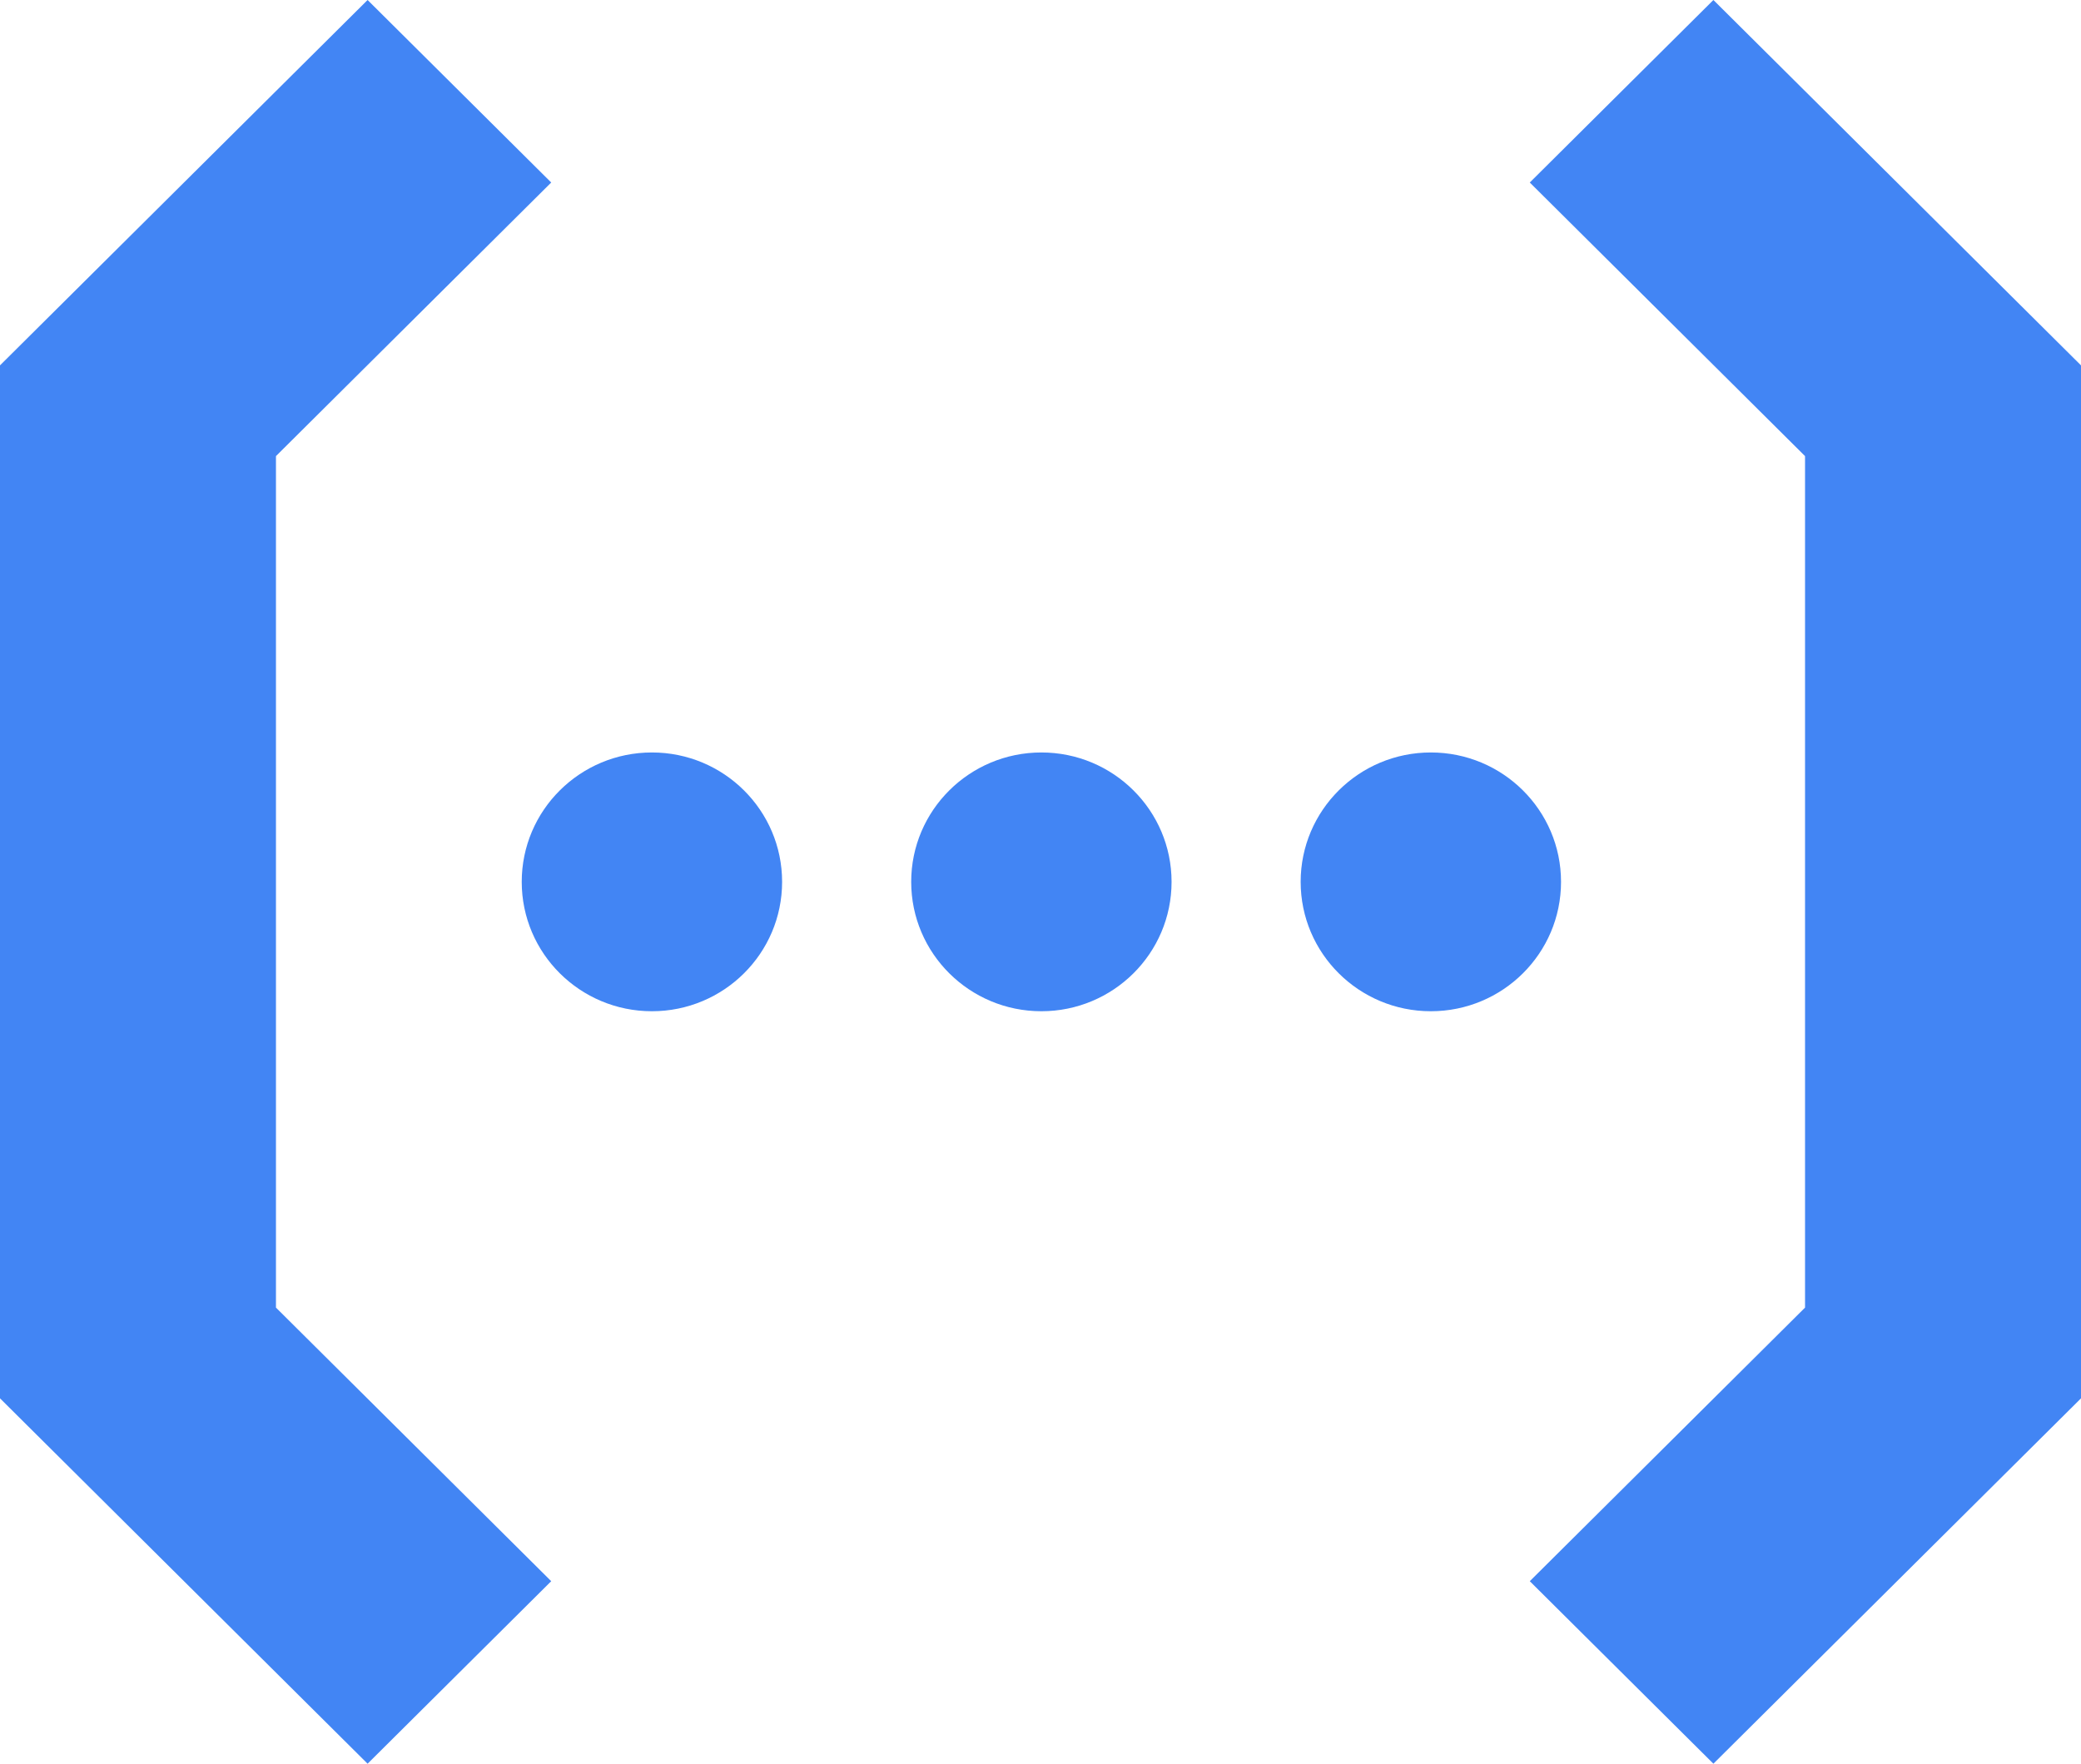
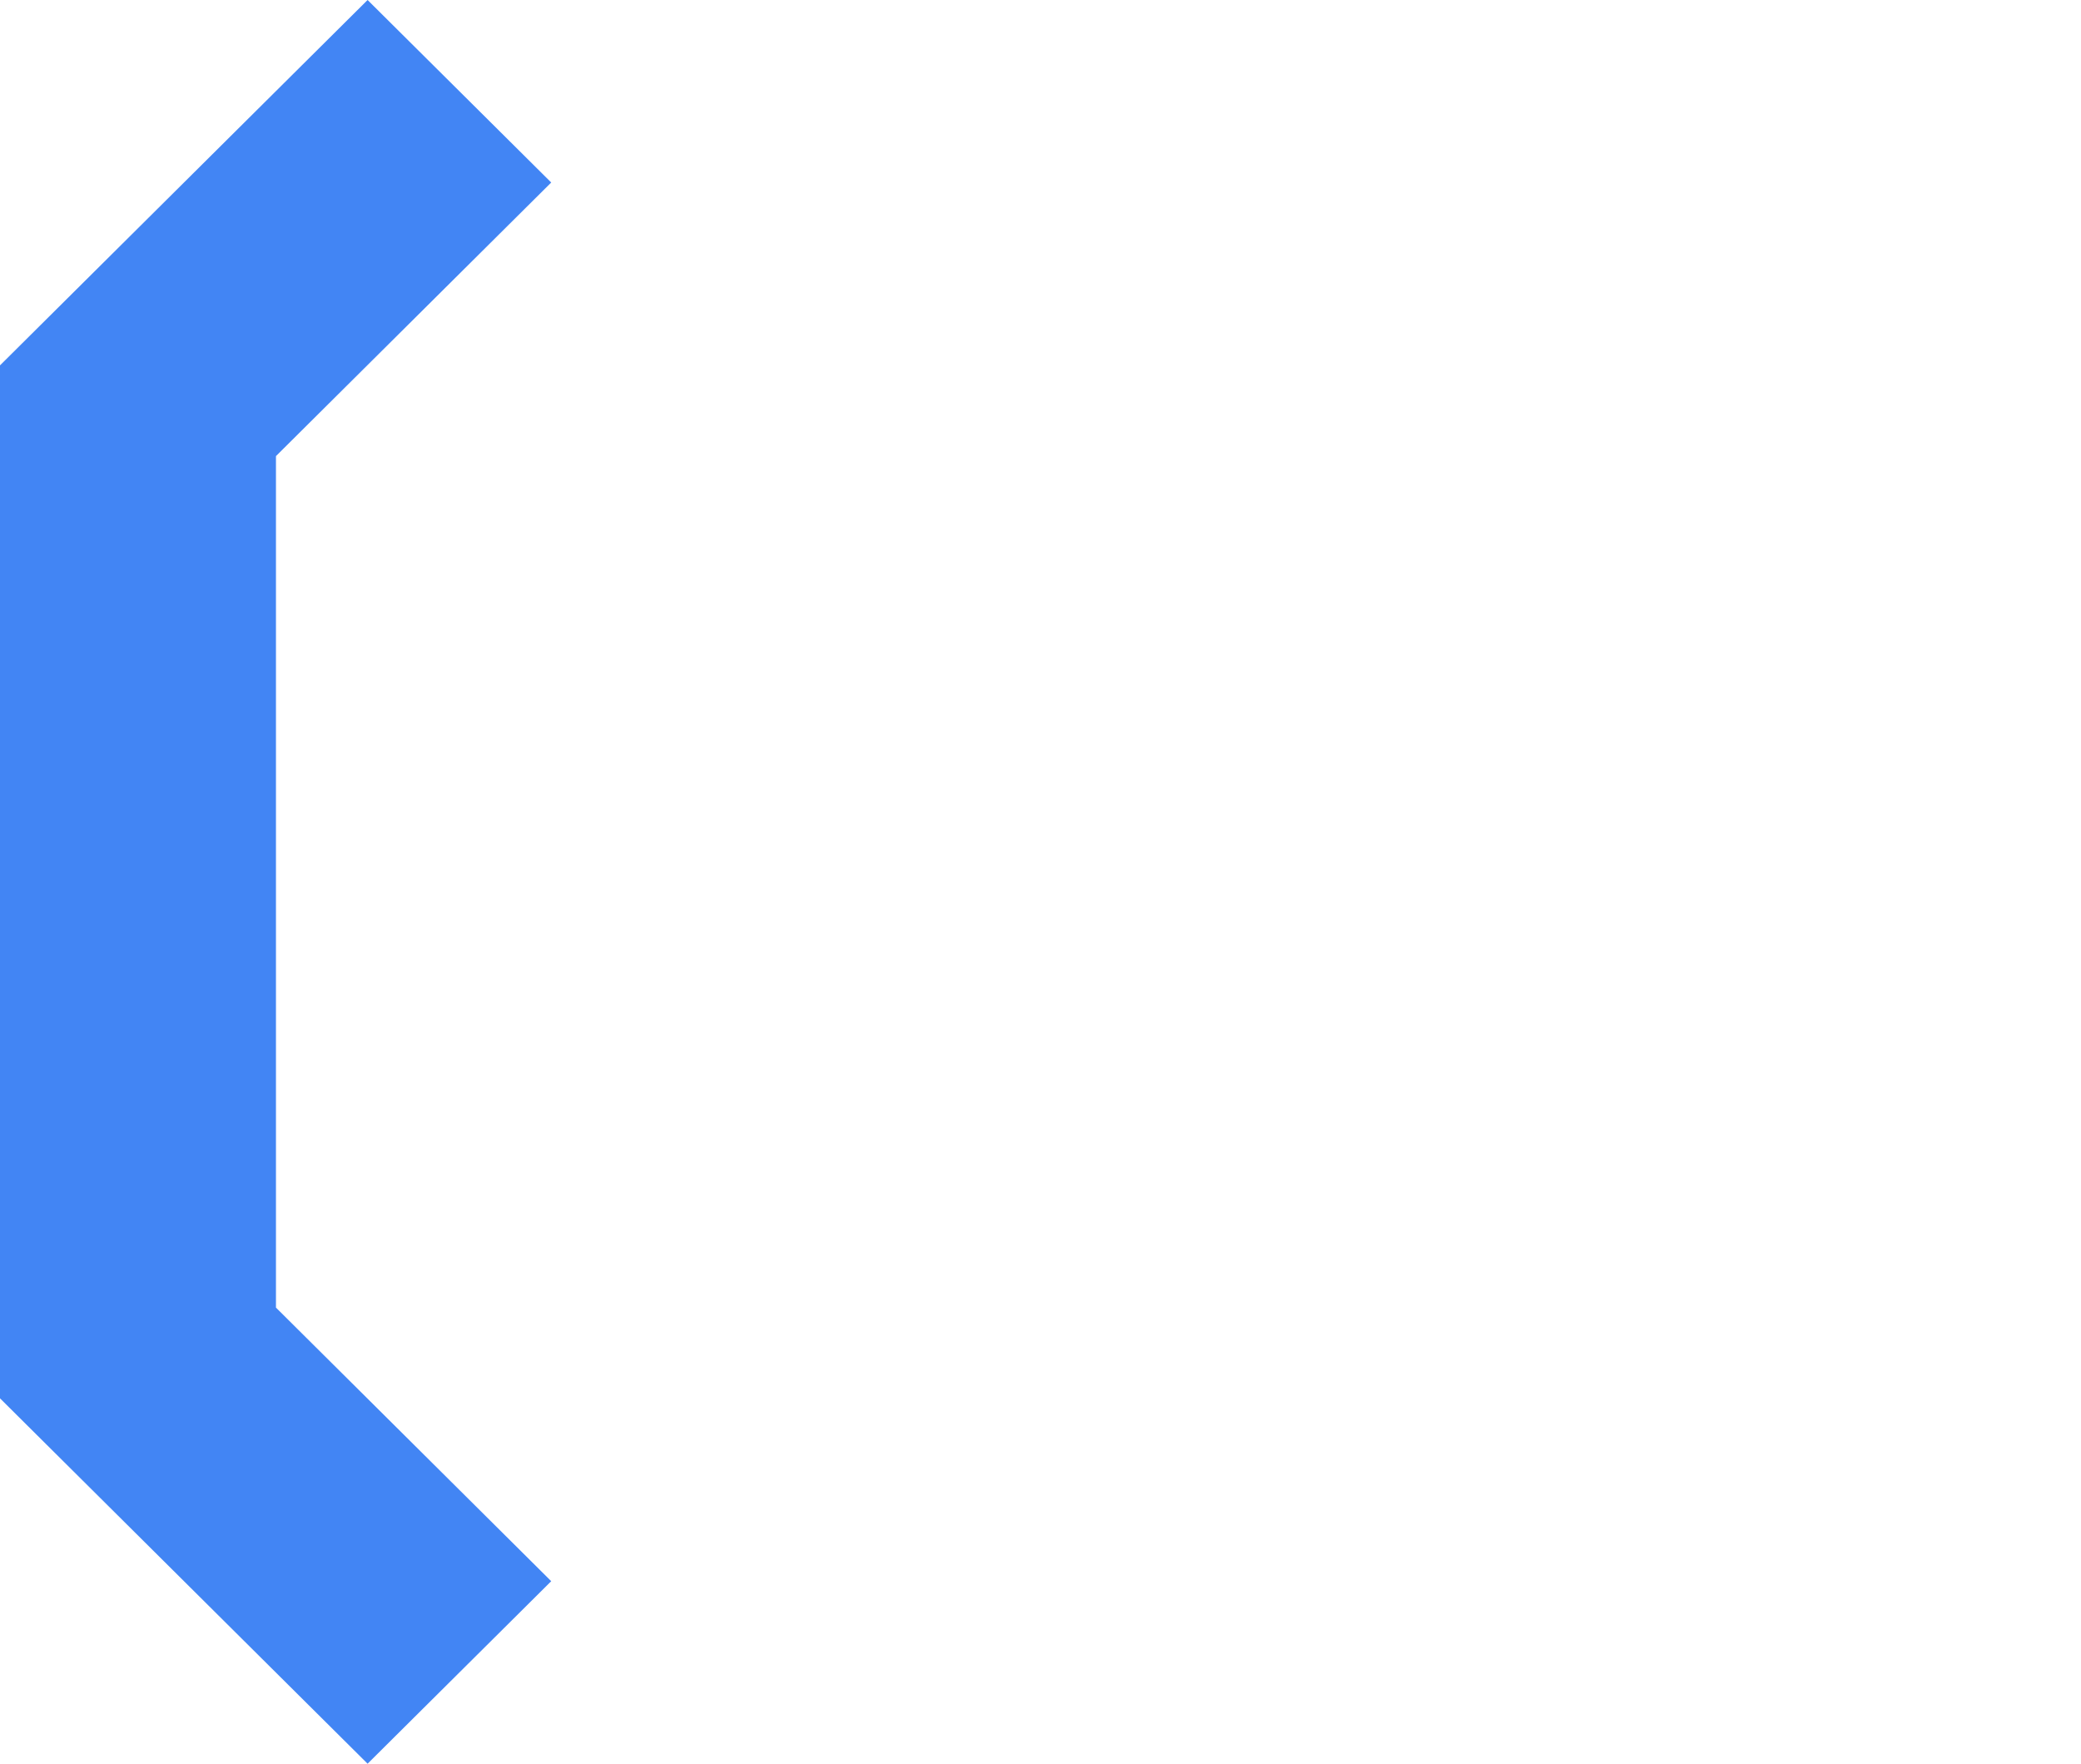
<svg xmlns="http://www.w3.org/2000/svg" width="59px" height="50px" viewBox="0 0 59 50" version="1.1">
  <title>google-cloud-functions-seeklogo.com</title>
  <g id="design" stroke="none" stroke-width="1" fill="none" fill-rule="evenodd">
    <g id="case-study-detail" transform="translate(-1029, -3932)" fill="#4285F4" fill-rule="nonzero">
      <g id="Group-10" transform="translate(113, 3912)">
        <g id="google-cloud-functions-seeklogo.com" transform="translate(916, 20)">
          <g id="Clipped">
            <polygon id="Path" points="10.422 50 15.628 44.826 7.824 37.07 7.824 12.93 15.628 5.174 10.422 0 0 10.358 0 39.642" />
          </g>
          <g id="Clipped" transform="translate(14.792, 21.332)">
-             <ellipse id="Oval" cx="3.691" cy="3.668" rx="3.691" ry="3.668" />
-           </g>
+             </g>
          <g id="Clipped" transform="translate(25.834, 21.332)">
-             <ellipse id="Oval" cx="3.691" cy="3.668" rx="3.691" ry="3.668" />
-           </g>
+             </g>
          <g id="Clipped" transform="translate(36.876, 21.332)">
-             <ellipse id="Oval" cx="3.691" cy="3.668" rx="3.691" ry="3.668" />
-           </g>
+             </g>
          <g id="Clipped" transform="translate(43.372, 0)">
-             <polygon id="Path" points="5.206 0 0 5.174 7.804 12.93 7.804 37.07 0 44.826 5.206 50 15.628 39.642 15.628 10.358" />
-           </g>
+             </g>
        </g>
      </g>
    </g>
  </g>
</svg>